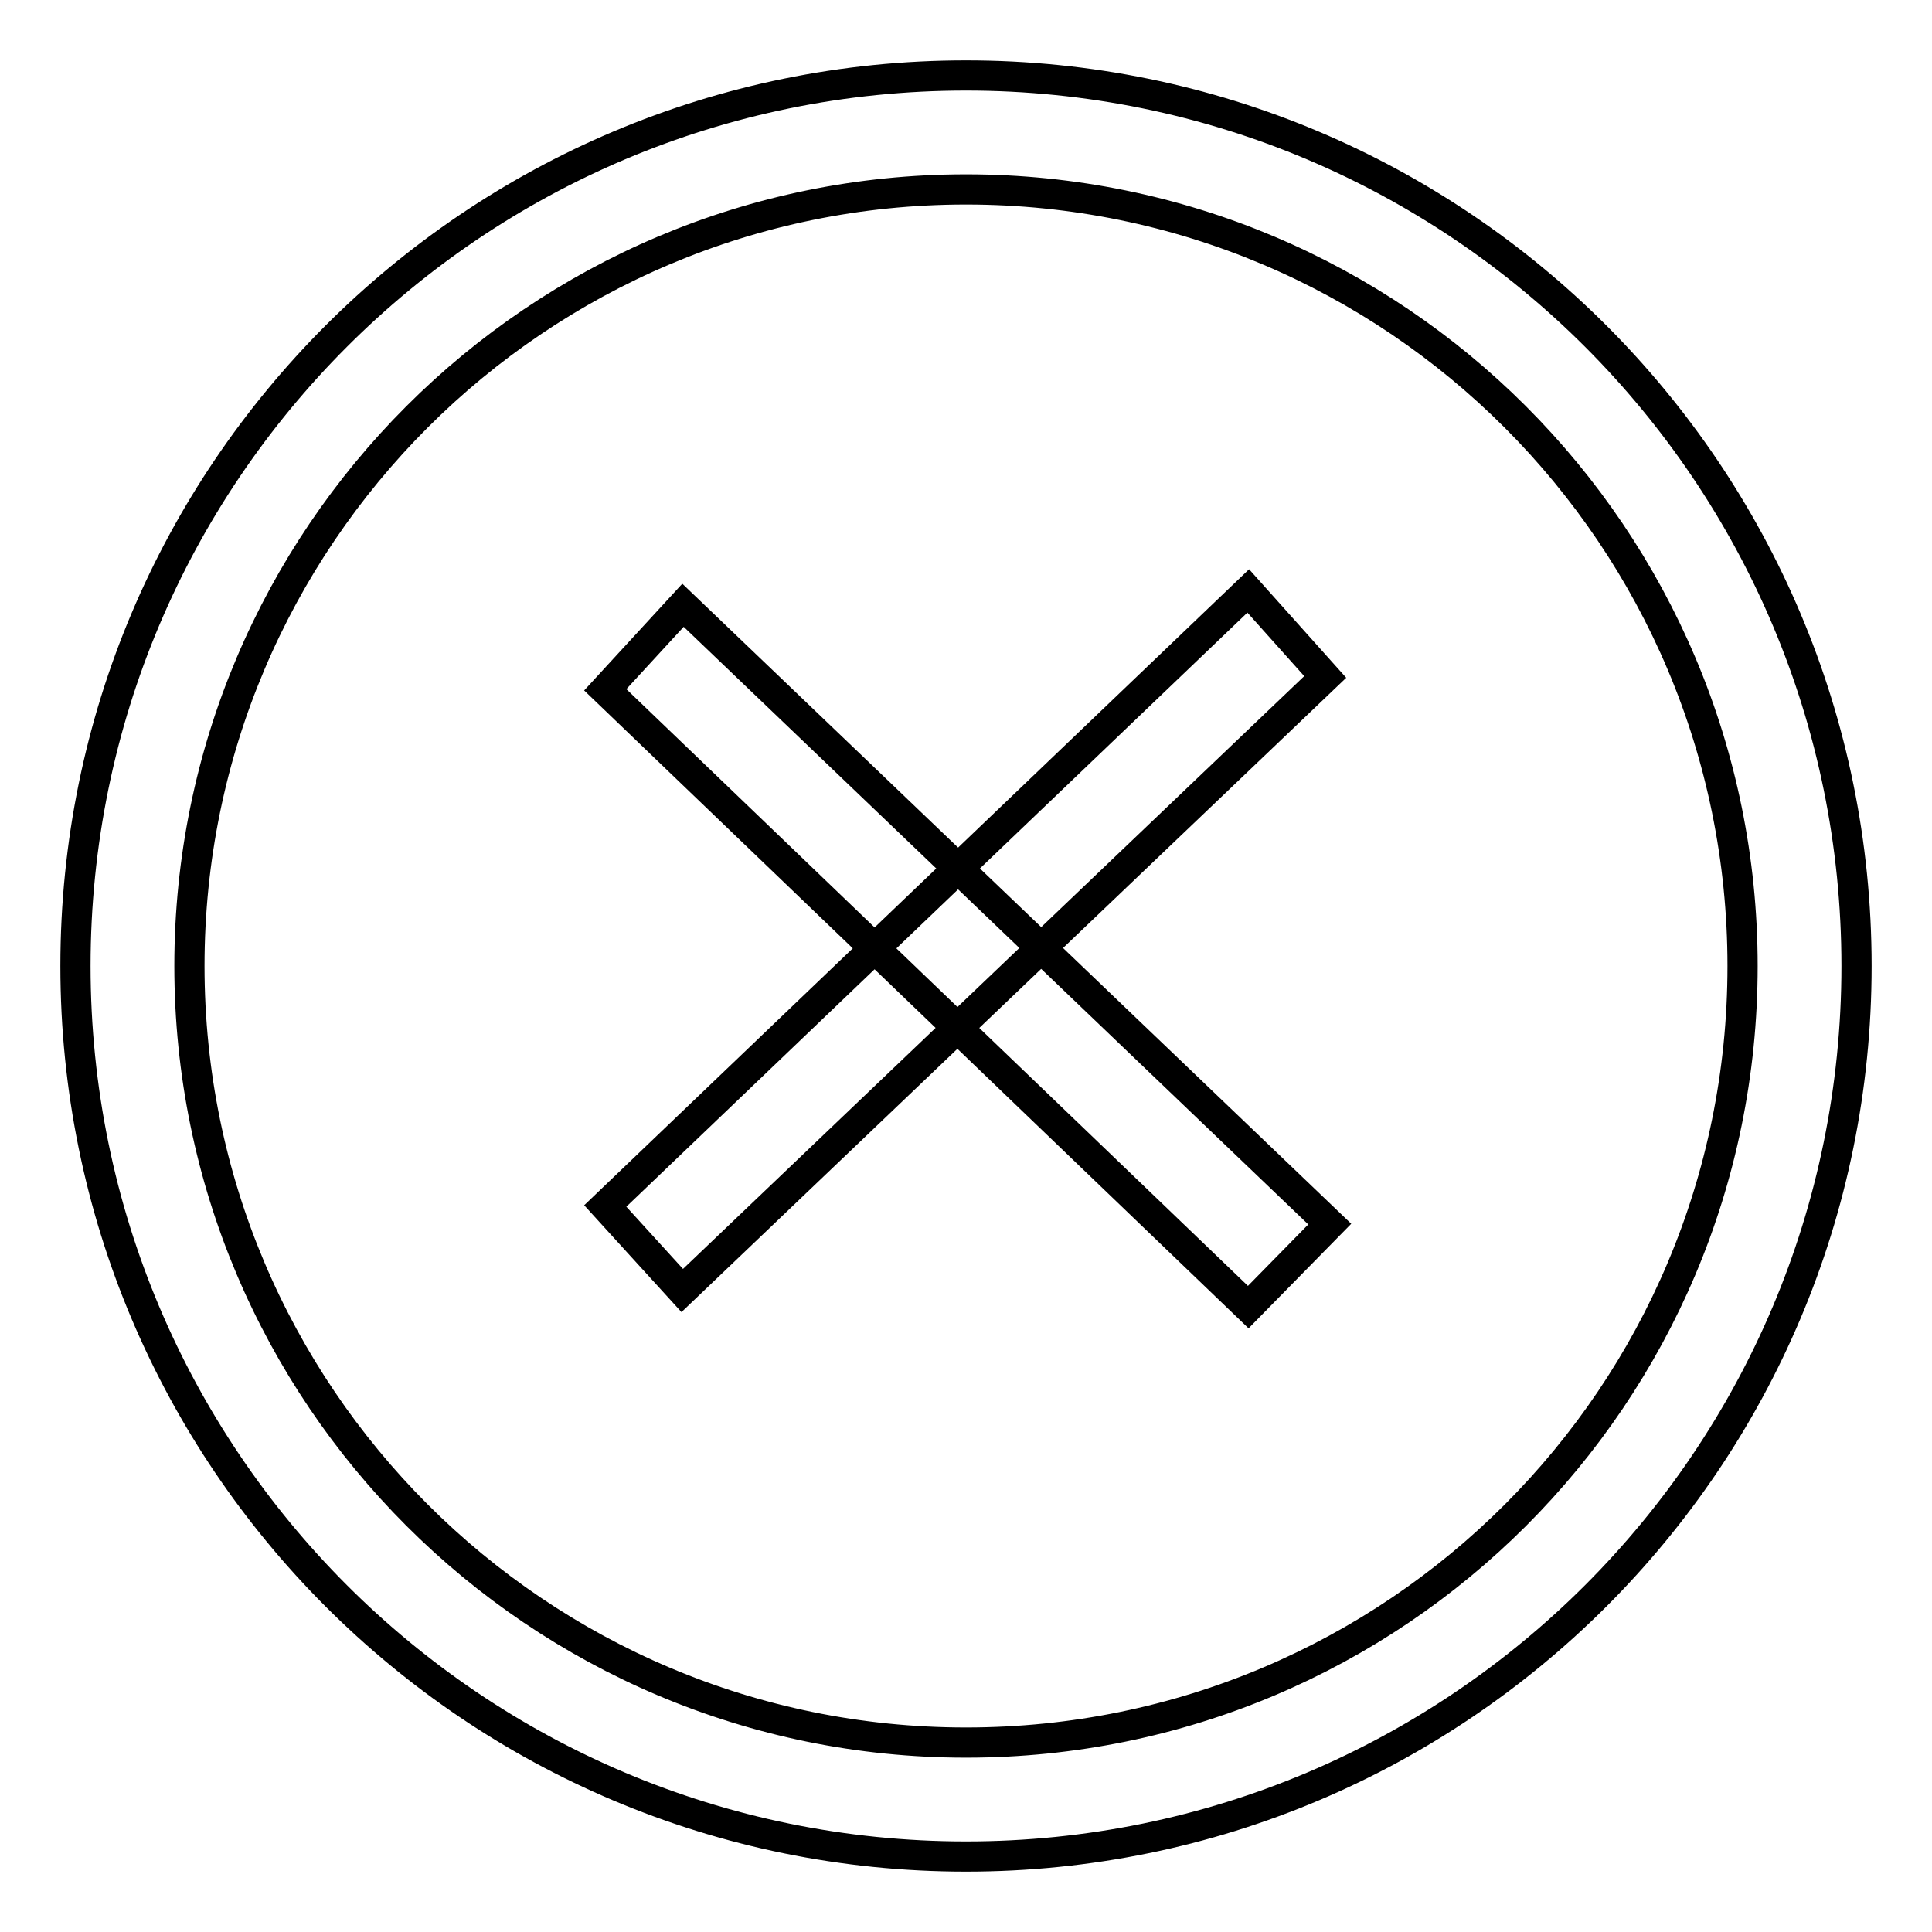
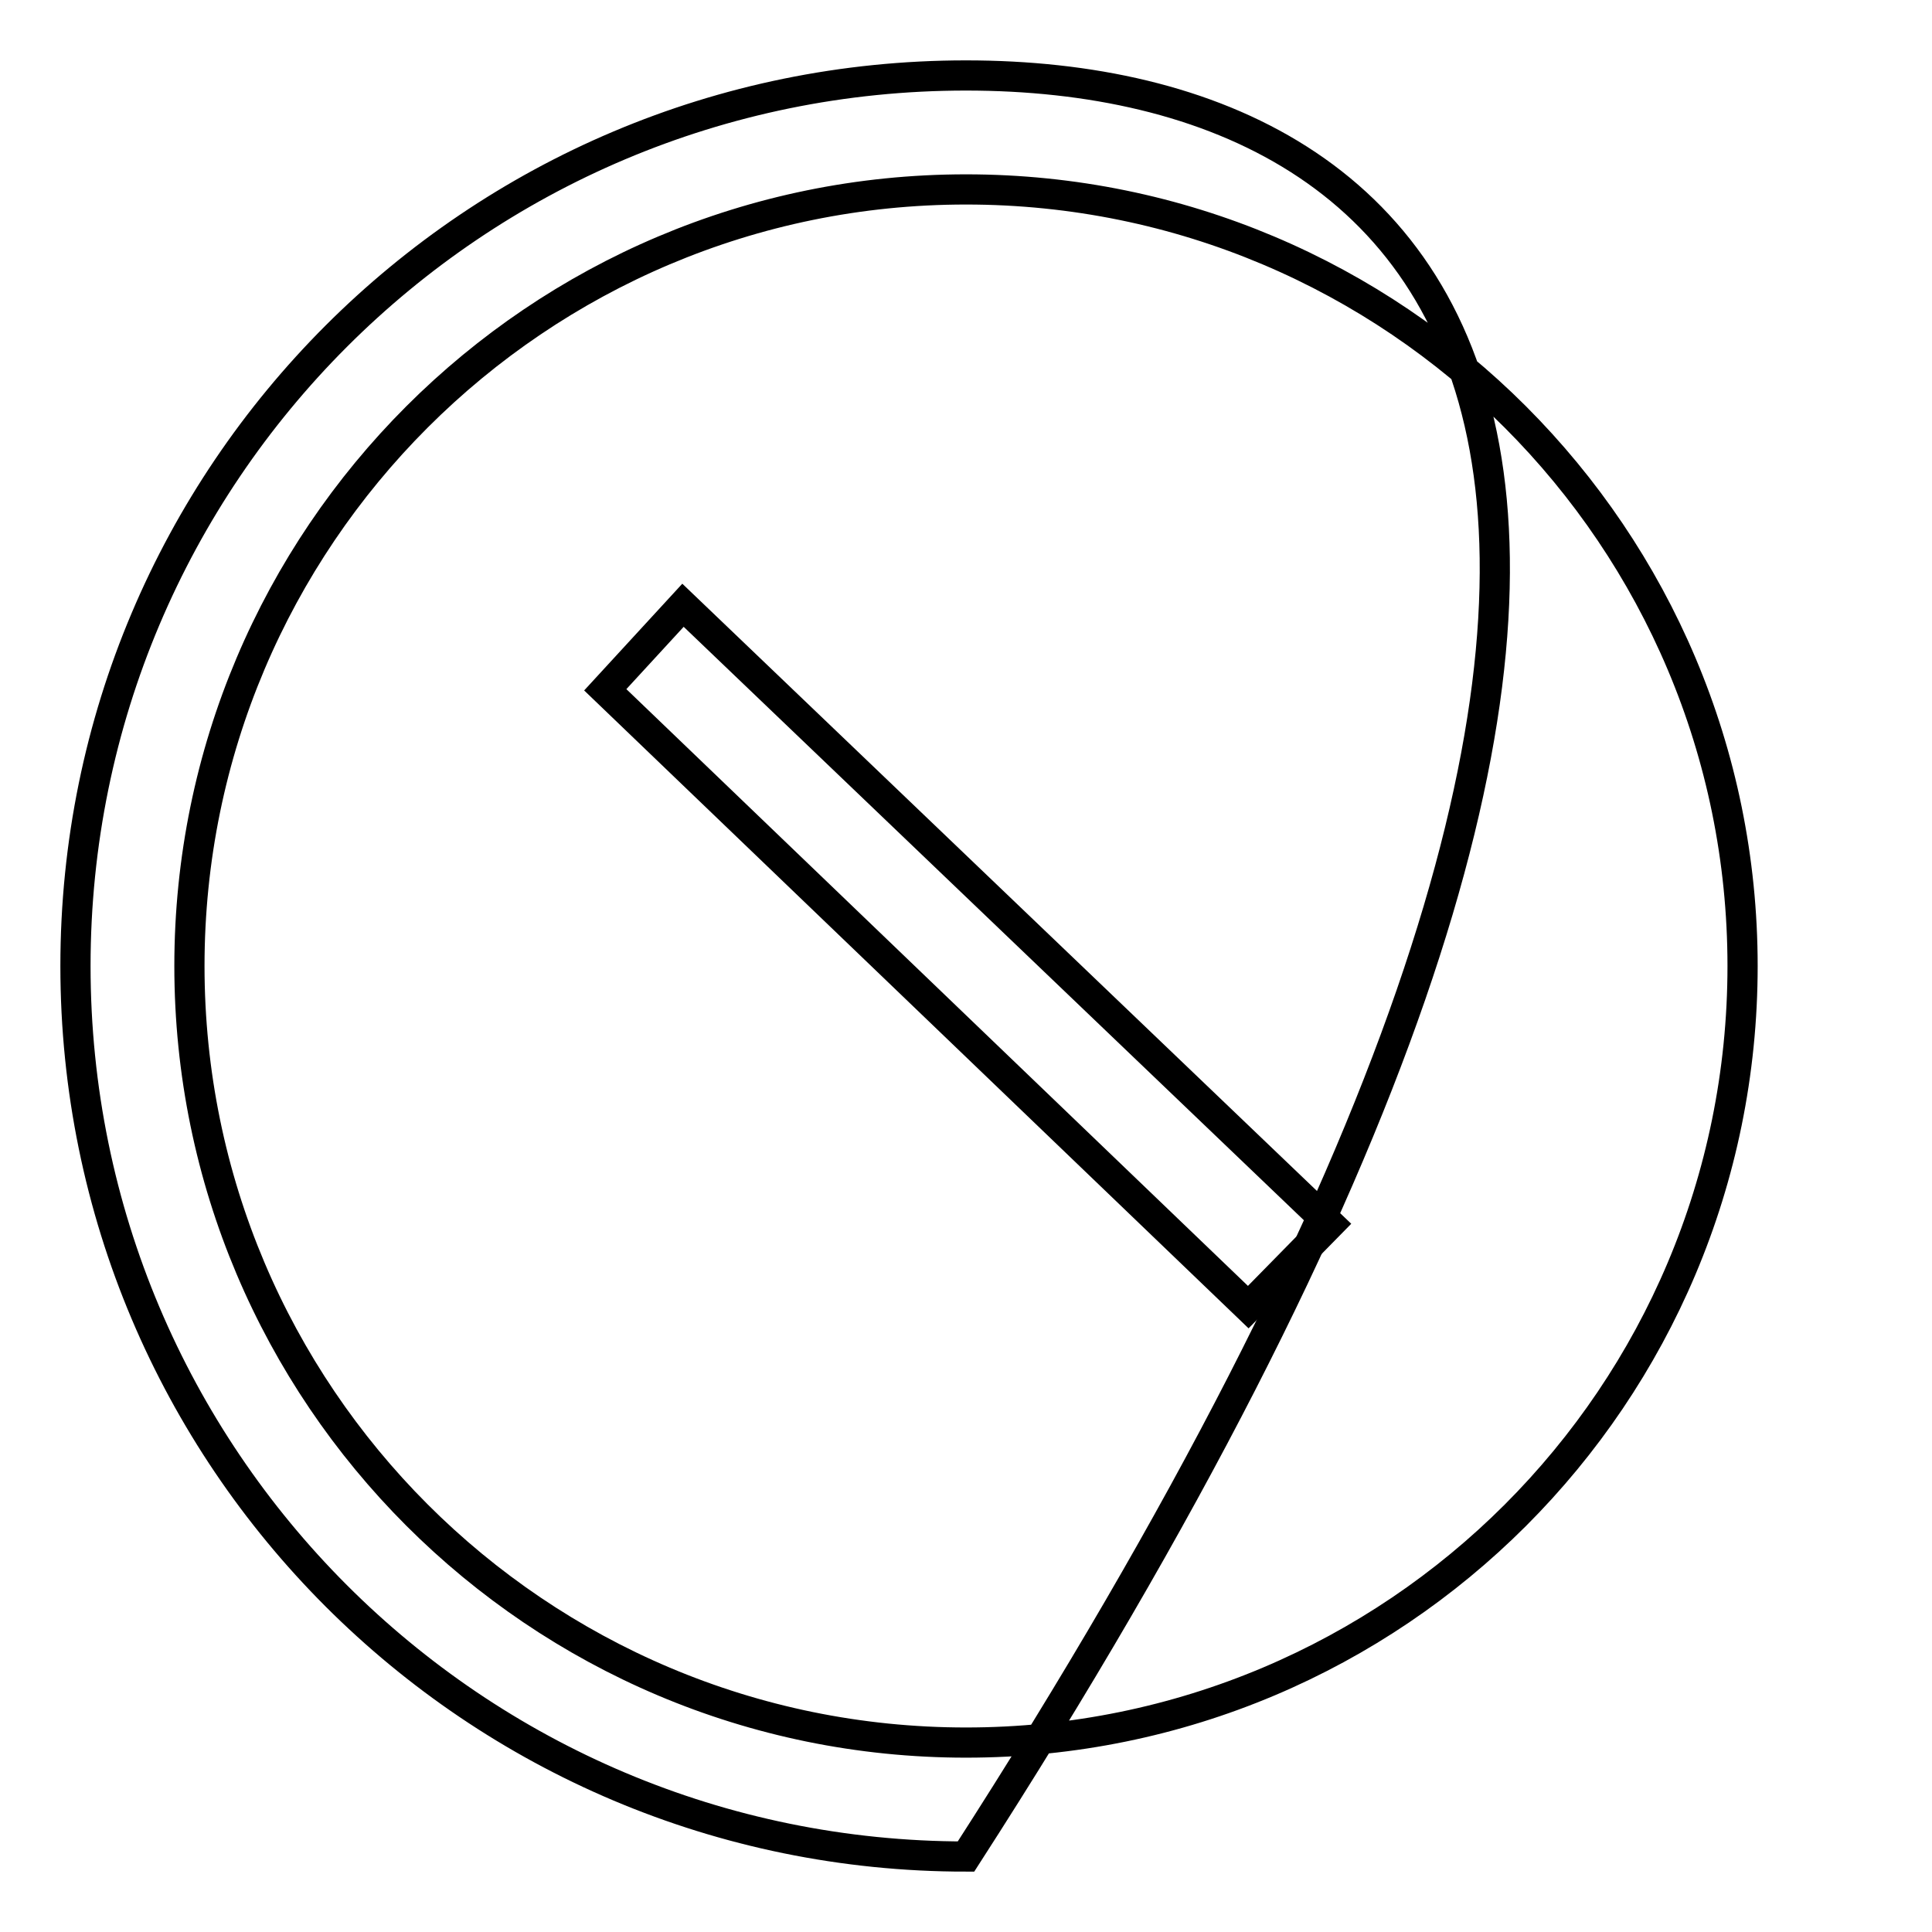
<svg xmlns="http://www.w3.org/2000/svg" version="1.1" x="0px" y="0px" viewBox="0 0 256 256" enable-background="new 0 0 256 256" xml:space="preserve">
  <g>
    <g>
-       <path stroke-width="4" fill-opacity="0" stroke="#000000" d="M128,10C62.8,10,10,62.8,10,128c0,65.2,52.8,118,118,118c65.2,0,118-52.8,118-118C246,62.8,193.2,10,128,10z M128,230.9c-56.8,0-102.9-46.1-102.9-102.9C25.1,71.2,71.2,25.1,128,25.1c56.9,0,102.9,46.1,102.9,102.9C230.9,184.9,184.9,230.9,128,230.9z" />
-       <path stroke-width="4" fill-opacity="0" stroke="#000000" d="M80.2,159.8l85.2-81.5l10.2,11.4L90.4,171L80.2,159.8z" />
+       <path stroke-width="4" fill-opacity="0" stroke="#000000" d="M128,10C62.8,10,10,62.8,10,128c0,65.2,52.8,118,118,118C246,62.8,193.2,10,128,10z M128,230.9c-56.8,0-102.9-46.1-102.9-102.9C25.1,71.2,71.2,25.1,128,25.1c56.9,0,102.9,46.1,102.9,102.9C230.9,184.9,184.9,230.9,128,230.9z" />
      <path stroke-width="4" fill-opacity="0" stroke="#000000" d="M176.2,162.2l-10.8,11L80.2,91.4l10.3-11.2L176.2,162.2z" />
    </g>
  </g>
</svg>